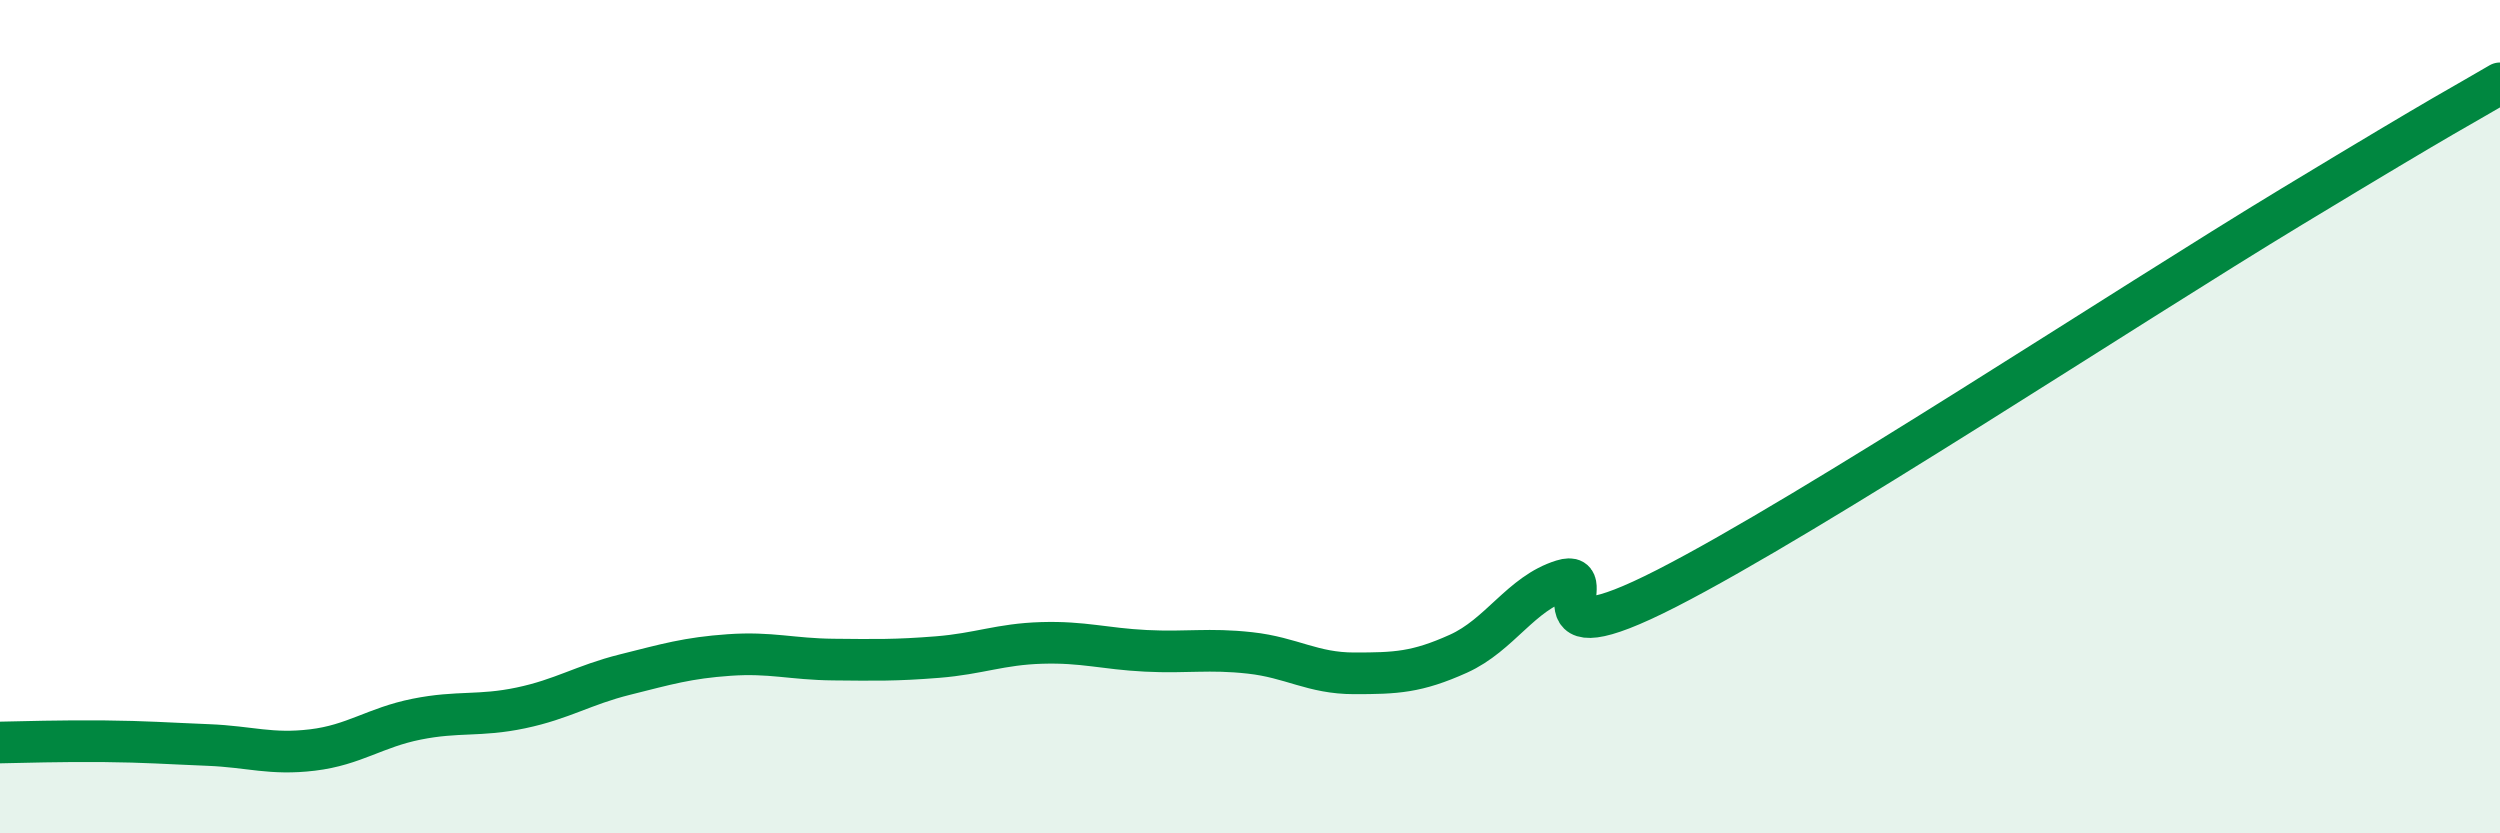
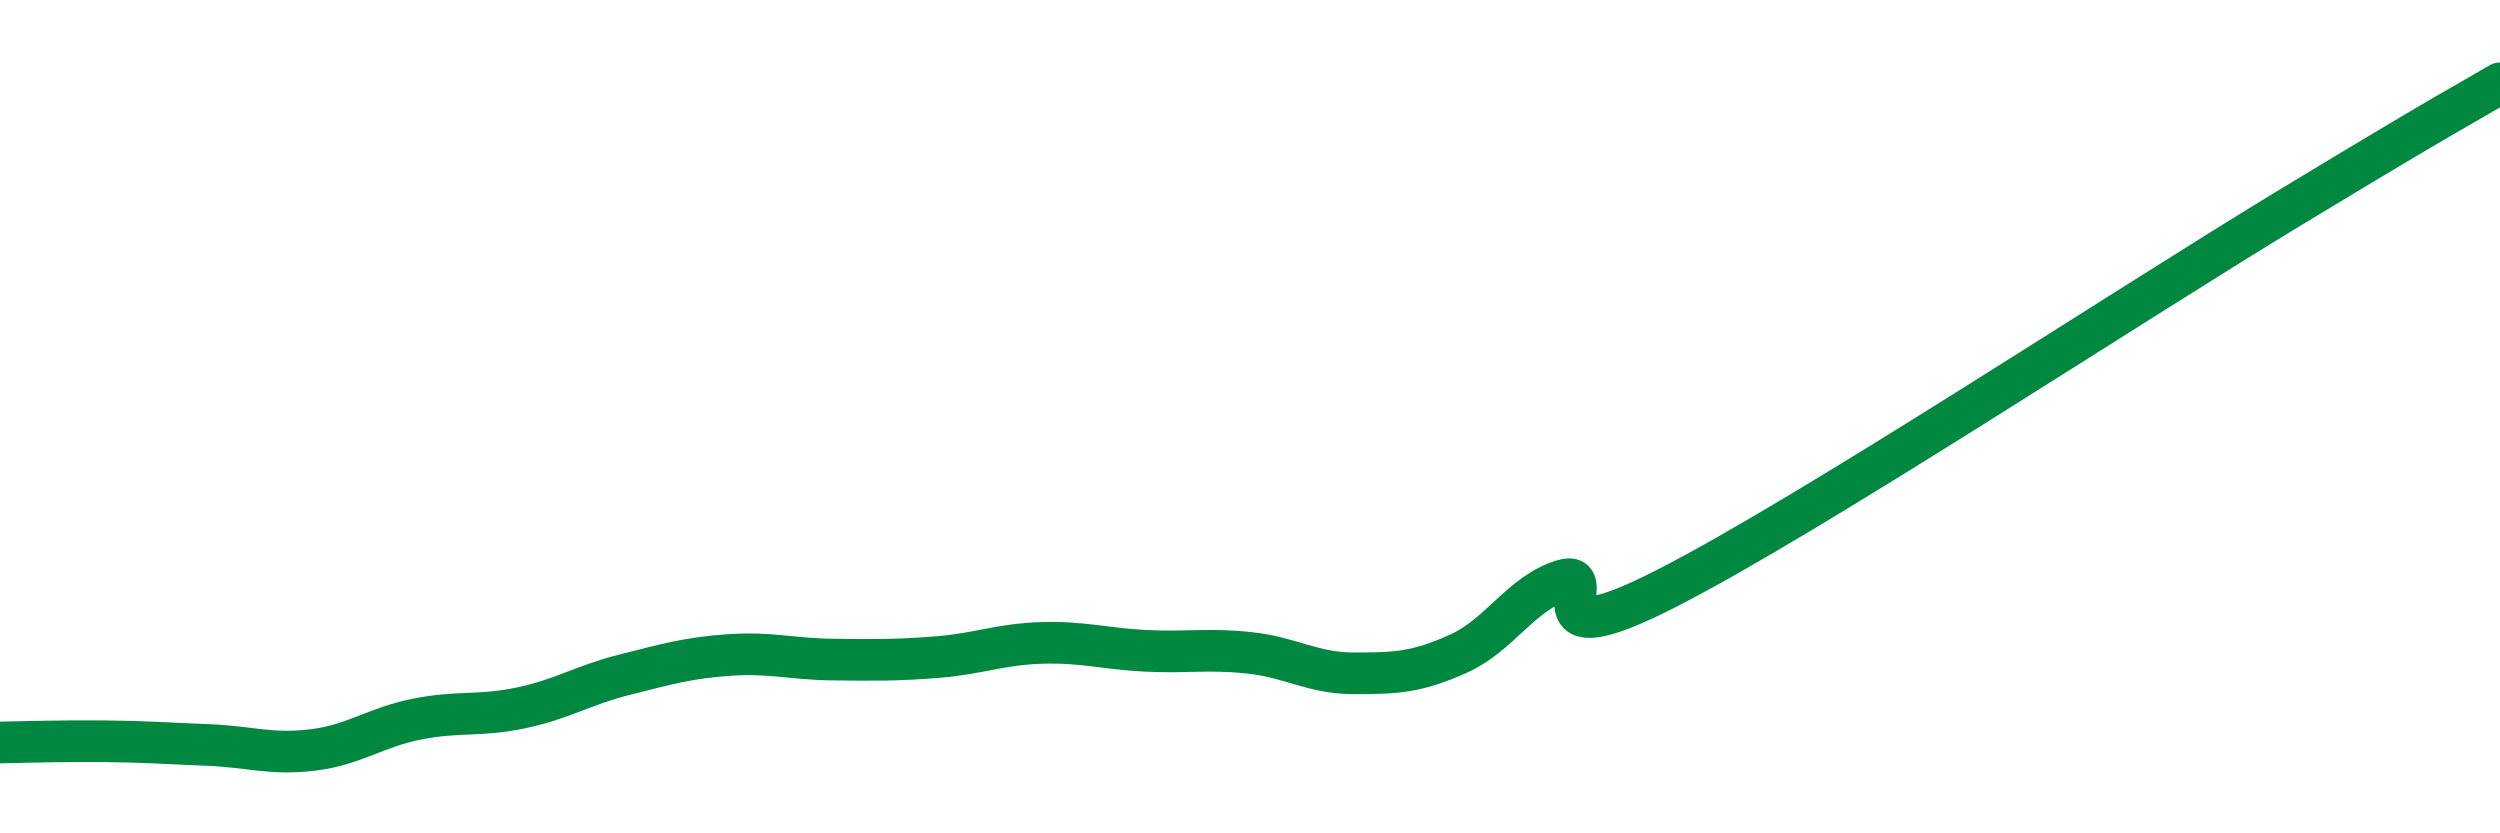
<svg xmlns="http://www.w3.org/2000/svg" width="60" height="20" viewBox="0 0 60 20">
-   <path d="M 0,17.82 C 0.5,17.81 1.5,17.78 2.5,17.79 C 3.5,17.8 4,17.84 5,17.88 C 6,17.92 6.5,18.12 7.5,18 C 8.5,17.88 9,17.46 10,17.26 C 11,17.06 11.5,17.2 12.5,16.99 C 13.5,16.78 14,16.44 15,16.19 C 16,15.94 16.5,15.79 17.5,15.72 C 18.5,15.65 19,15.82 20,15.83 C 21,15.84 21.5,15.85 22.5,15.77 C 23.5,15.69 24,15.46 25,15.43 C 26,15.4 26.5,15.57 27.5,15.62 C 28.5,15.67 29,15.56 30,15.67 C 31,15.78 31.5,16.16 32.5,16.16 C 33.5,16.16 34,16.14 35,15.69 C 36,15.24 36.5,14.24 37.5,13.93 C 38.5,13.62 36.5,15.91 40,14.12 C 43.5,12.33 51,7.38 55,4.96 C 59,2.54 59,2.59 60,2L60 20L0 20Z" fill="#008740" opacity="0.1" stroke-linecap="round" stroke-linejoin="round" />
  <path d="M 0,17.82 C 0.5,17.81 1.5,17.78 2.5,17.79 C 3.5,17.8 4,17.84 5,17.88 C 6,17.92 6.5,18.12 7.5,18 C 8.5,17.88 9,17.46 10,17.26 C 11,17.06 11.5,17.2 12.5,16.99 C 13.5,16.78 14,16.44 15,16.19 C 16,15.94 16.5,15.79 17.5,15.72 C 18.5,15.65 19,15.82 20,15.83 C 21,15.84 21.5,15.85 22.5,15.77 C 23.5,15.69 24,15.46 25,15.43 C 26,15.4 26.5,15.57 27.5,15.62 C 28.5,15.67 29,15.56 30,15.67 C 31,15.78 31.5,16.16 32.5,16.16 C 33.5,16.16 34,16.14 35,15.69 C 36,15.24 36.5,14.24 37.5,13.93 C 38.5,13.62 36.5,15.91 40,14.12 C 43.5,12.33 51,7.38 55,4.96 C 59,2.54 59,2.59 60,2" stroke="#008740" stroke-width="1" fill="none" stroke-linecap="round" stroke-linejoin="round" />
</svg>